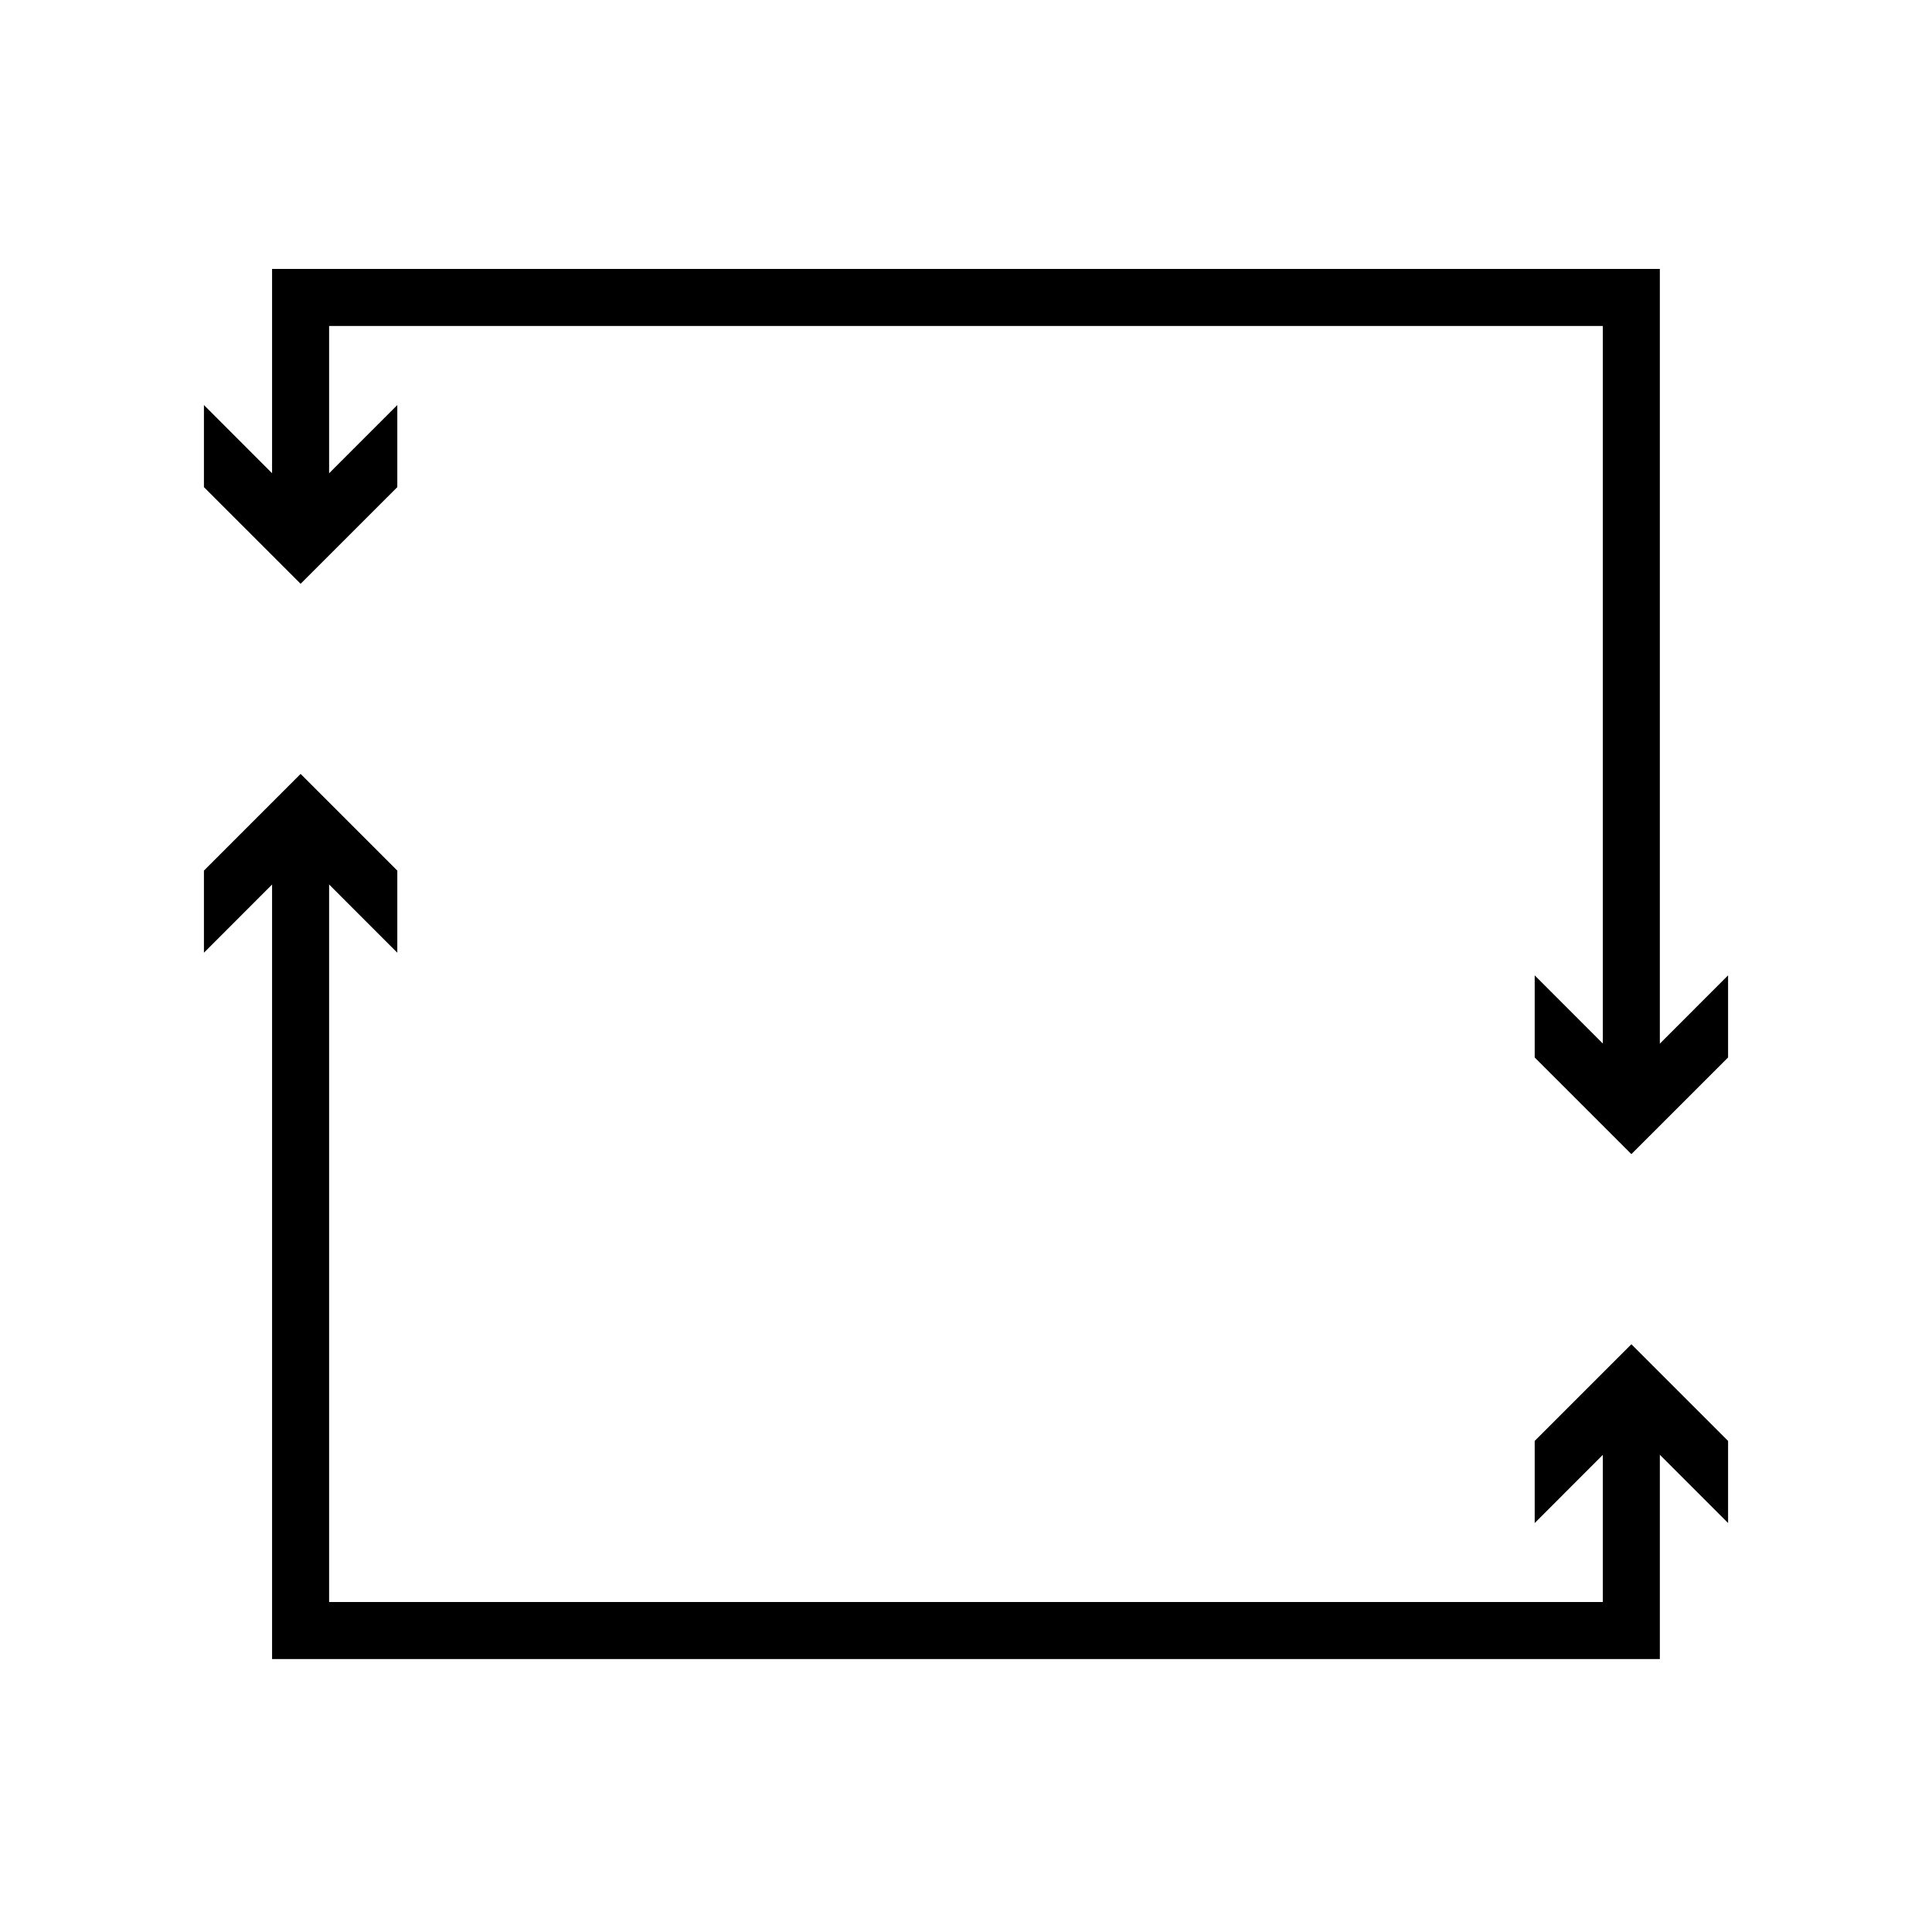
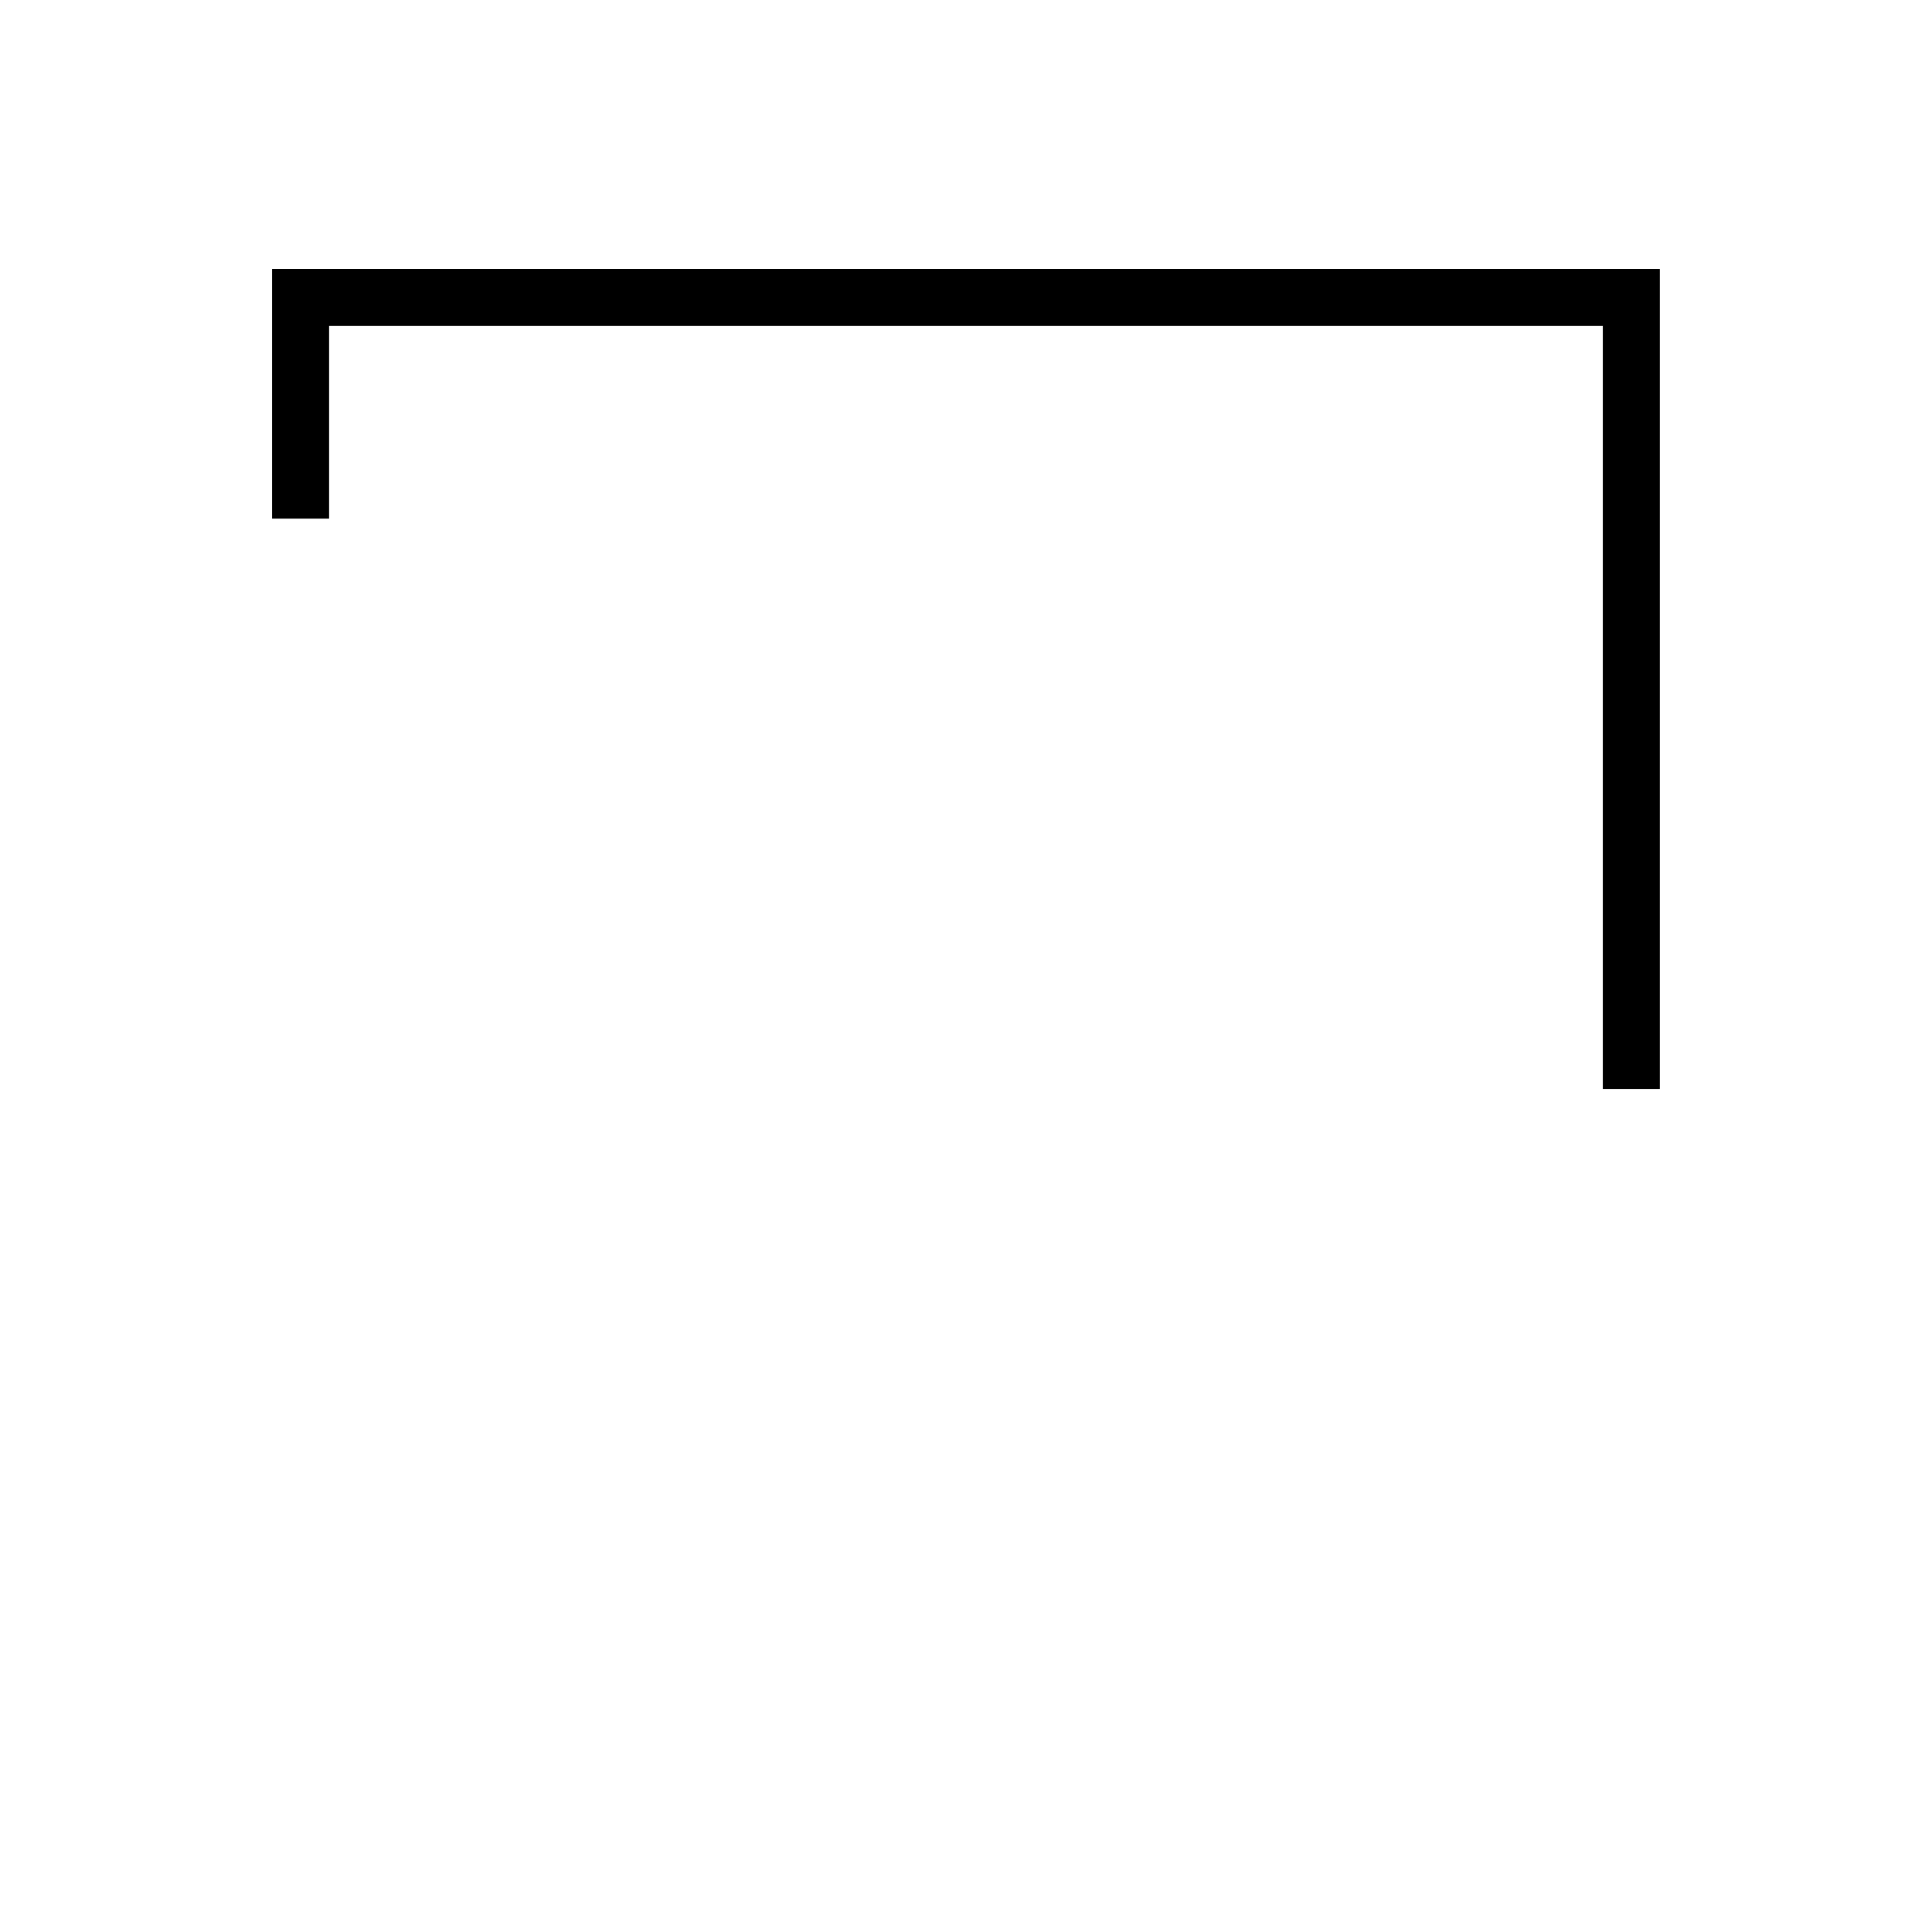
<svg xmlns="http://www.w3.org/2000/svg" width="800px" height="800px" version="1.1" viewBox="144 144 512 512">
  <path transform="matrix(5.038 0 0 5.038 148.09 148.09)" d="m15 26.468v-11.633h70v41.634" fill="none" stroke="#000000" stroke-miterlimit="10" stroke-width="3" />
-   <path d="m249.29 251.34-25.625 25.637-25.621-25.637v21.758l25.621 25.617 25.625-25.617z" />
-   <path d="m550.71 402.48 25.625 25.641 25.625-25.641v21.762l-25.625 25.617-25.625-25.617z" />
-   <path transform="matrix(5.038 0 0 5.038 148.09 148.09)" d="m85 73.325v11.633h-70v-41.633" fill="none" stroke="#000000" stroke-miterlimit="10" stroke-width="3" />
-   <path d="m550.71 547.62 25.625-25.641 25.625 25.641v-21.762l-25.625-25.621-25.625 25.621z" />
-   <path d="m249.29 396.48-25.625-25.637-25.621 25.637v-21.758l25.621-25.625 25.625 25.625z" />
</svg>